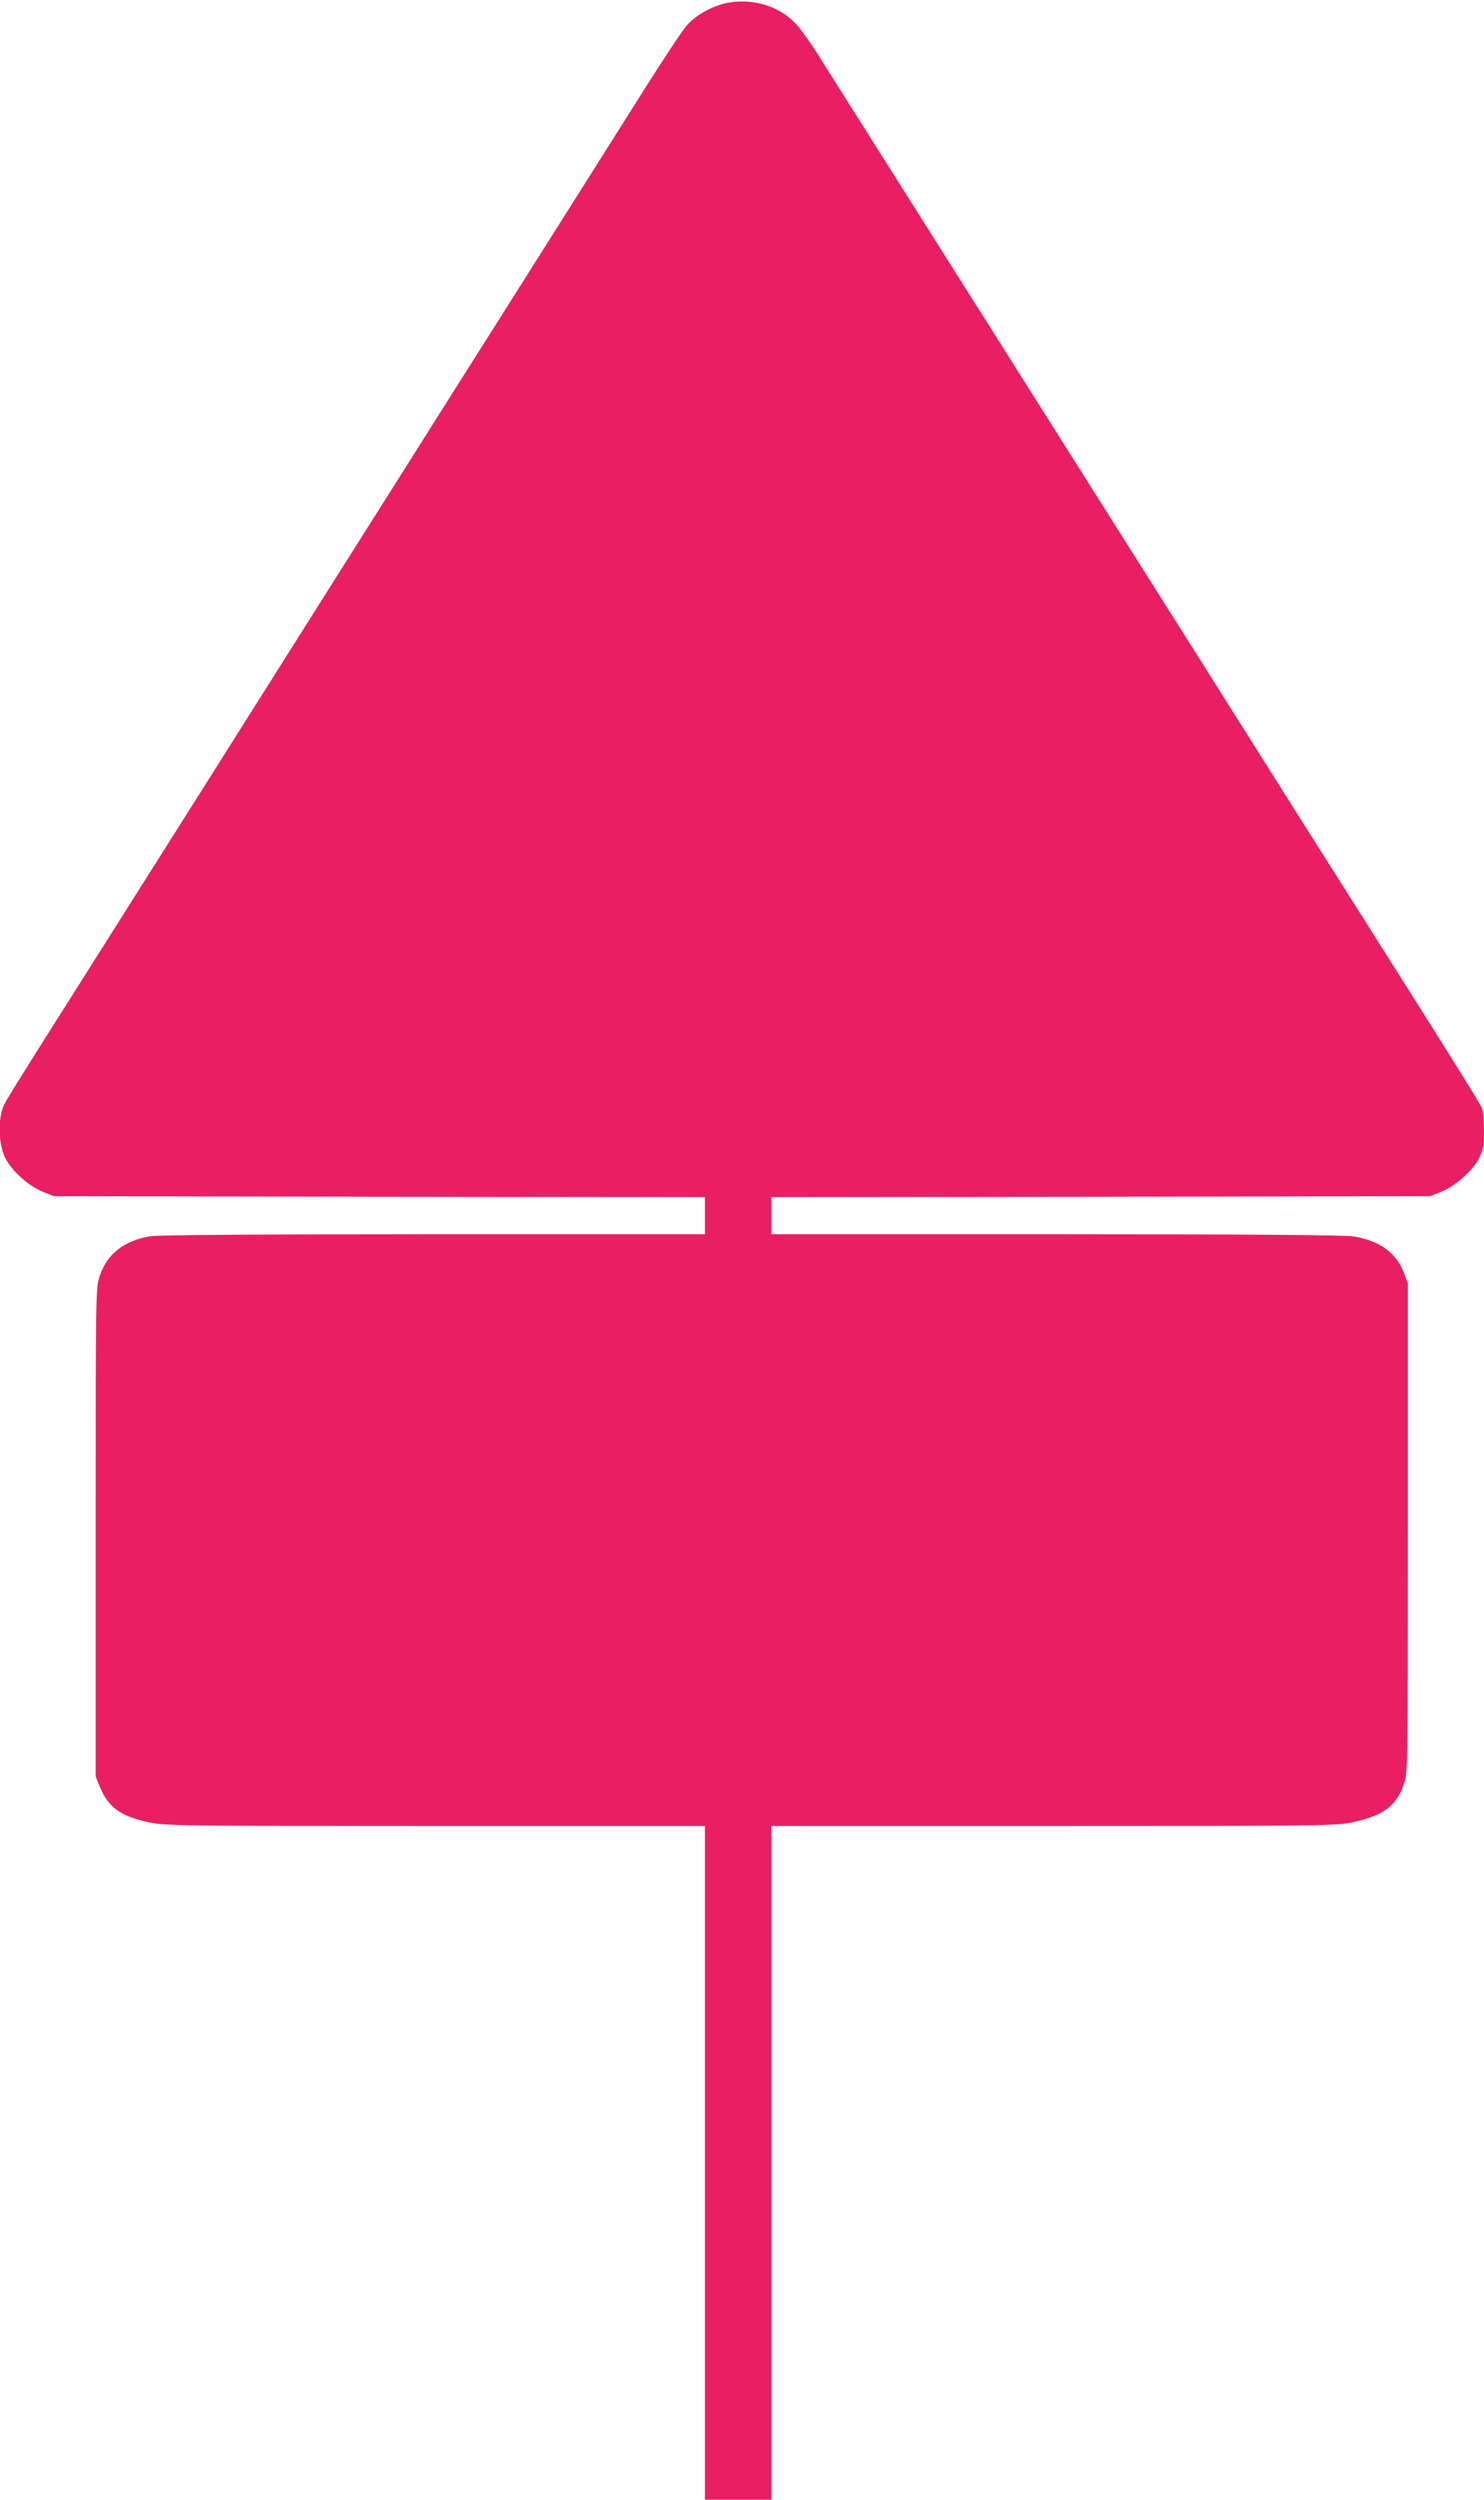
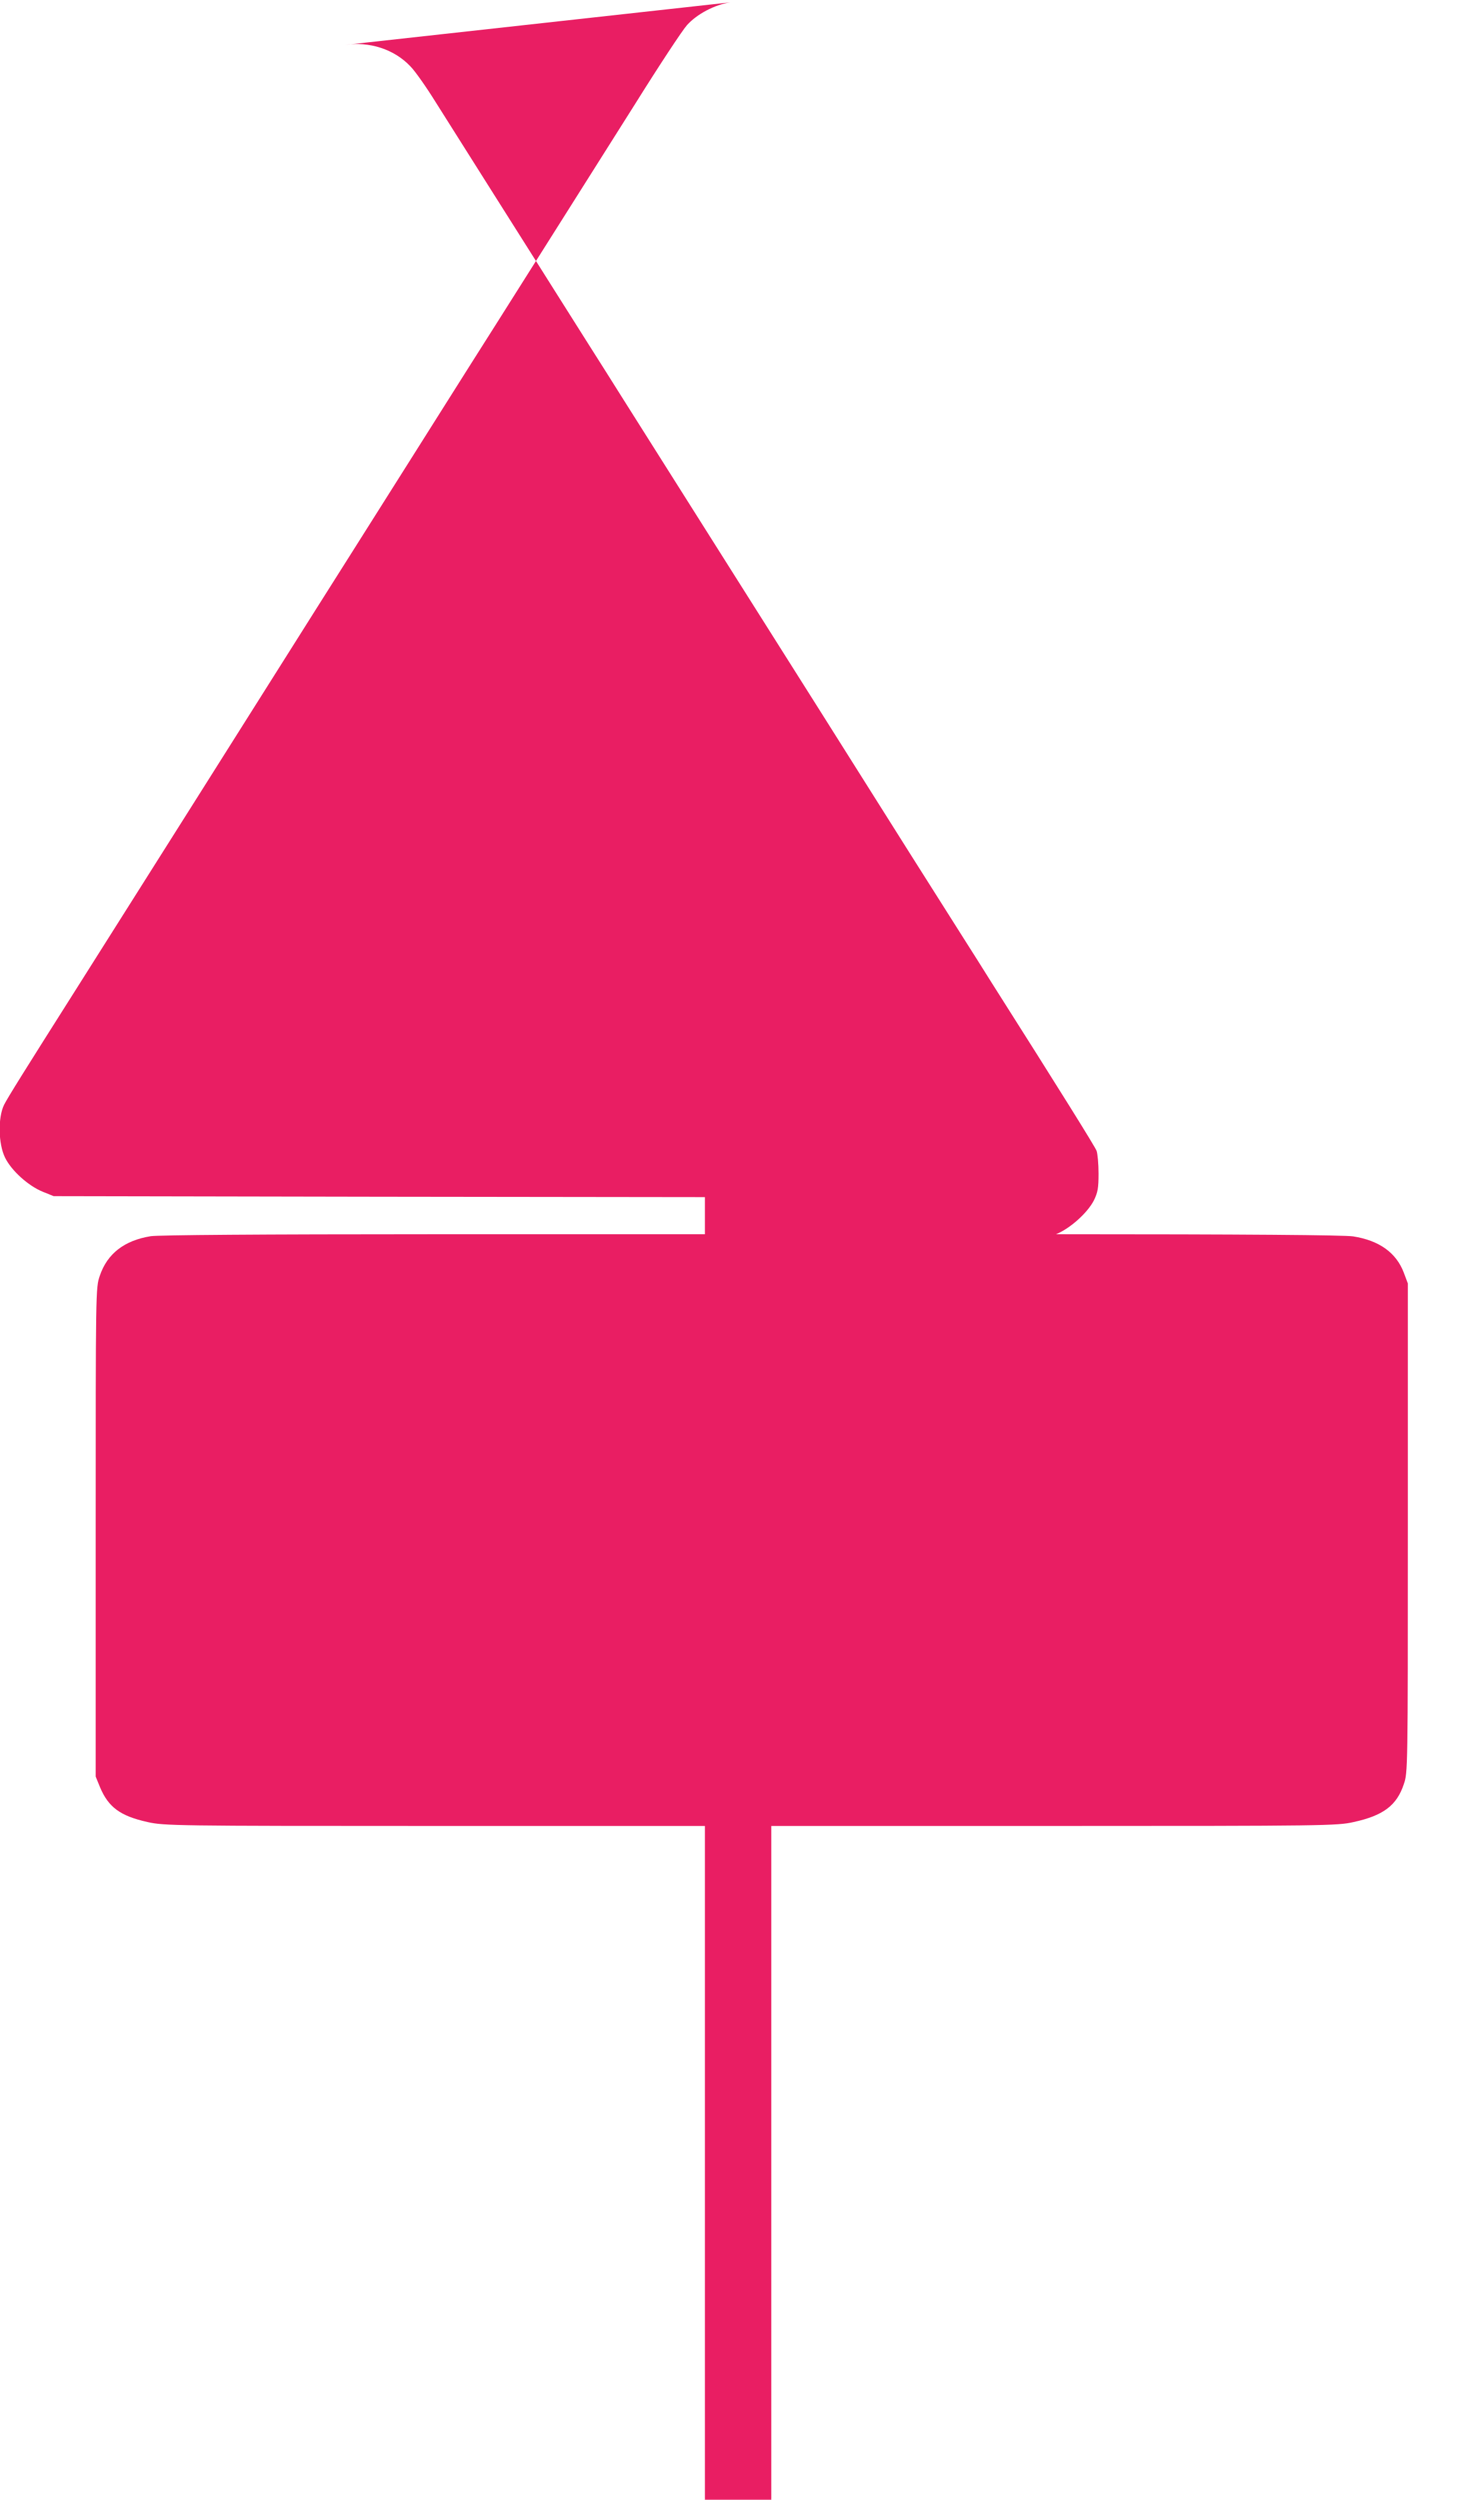
<svg xmlns="http://www.w3.org/2000/svg" version="1.0" width="760pt" height="1280pt" viewBox="0 0 760 1280" preserveAspectRatio="xMidYMid meet">
  <g transform="translate(0,1280) scale(0.1,-0.1)" fill="#e91e63" stroke="none">
-     <path d="M3740 12788 c-80 -12 -171 -60 -222 -117 -24 -27 -142 -206 -262 -398 -227 -359 -518 -821 -706 -1118 -188 -296 -370 -586 -455 -720 -45 -71 -180 -285 -300 -475 -120 -190 -255 -403 -300 -475 -107 -170 -872 -1382 -1105 -1750 -264 -417 -348 -551 -369 -592 -32 -65 -30 -200 5 -271 33 -67 119 -144 192 -174 l57 -23 1668 -3 1667 -2 0 -95 0 -95 -1387 0 c-895 0 -1410 -4 -1451 -10 -136 -22 -223 -90 -261 -203 -21 -60 -21 -77 -21 -1313 l0 -1251 22 -54 c43 -103 104 -148 244 -179 86 -19 134 -20 1472 -20 l1382 0 0 -1725 0 -1725 170 0 170 0 0 1725 0 1725 1448 0 c1389 0 1450 1 1534 20 152 33 221 85 257 193 21 60 21 75 21 1313 l0 1252 -21 56 c-39 102 -126 164 -259 185 -43 7 -558 11 -1522 11 l-1458 0 0 95 0 95 1688 2 1687 3 57 23 c72 29 161 109 194 173 20 41 24 63 24 138 0 49 -5 102 -10 116 -9 23 -184 304 -540 865 -36 58 -100 159 -142 225 -42 66 -163 257 -269 425 -106 168 -218 346 -249 395 -110 175 -232 368 -685 1085 -252 399 -495 784 -540 855 -45 72 -126 200 -180 285 -54 85 -135 214 -180 285 -45 72 -180 285 -300 475 -120 190 -256 406 -303 480 -46 74 -103 155 -126 178 -83 88 -210 129 -336 110z" />
+     <path d="M3740 12788 c-80 -12 -171 -60 -222 -117 -24 -27 -142 -206 -262 -398 -227 -359 -518 -821 -706 -1118 -188 -296 -370 -586 -455 -720 -45 -71 -180 -285 -300 -475 -120 -190 -255 -403 -300 -475 -107 -170 -872 -1382 -1105 -1750 -264 -417 -348 -551 -369 -592 -32 -65 -30 -200 5 -271 33 -67 119 -144 192 -174 l57 -23 1668 -3 1667 -2 0 -95 0 -95 -1387 0 c-895 0 -1410 -4 -1451 -10 -136 -22 -223 -90 -261 -203 -21 -60 -21 -77 -21 -1313 l0 -1251 22 -54 c43 -103 104 -148 244 -179 86 -19 134 -20 1472 -20 l1382 0 0 -1725 0 -1725 170 0 170 0 0 1725 0 1725 1448 0 c1389 0 1450 1 1534 20 152 33 221 85 257 193 21 60 21 75 21 1313 l0 1252 -21 56 c-39 102 -126 164 -259 185 -43 7 -558 11 -1522 11 c72 29 161 109 194 173 20 41 24 63 24 138 0 49 -5 102 -10 116 -9 23 -184 304 -540 865 -36 58 -100 159 -142 225 -42 66 -163 257 -269 425 -106 168 -218 346 -249 395 -110 175 -232 368 -685 1085 -252 399 -495 784 -540 855 -45 72 -126 200 -180 285 -54 85 -135 214 -180 285 -45 72 -180 285 -300 475 -120 190 -256 406 -303 480 -46 74 -103 155 -126 178 -83 88 -210 129 -336 110z" />
  </g>
</svg>